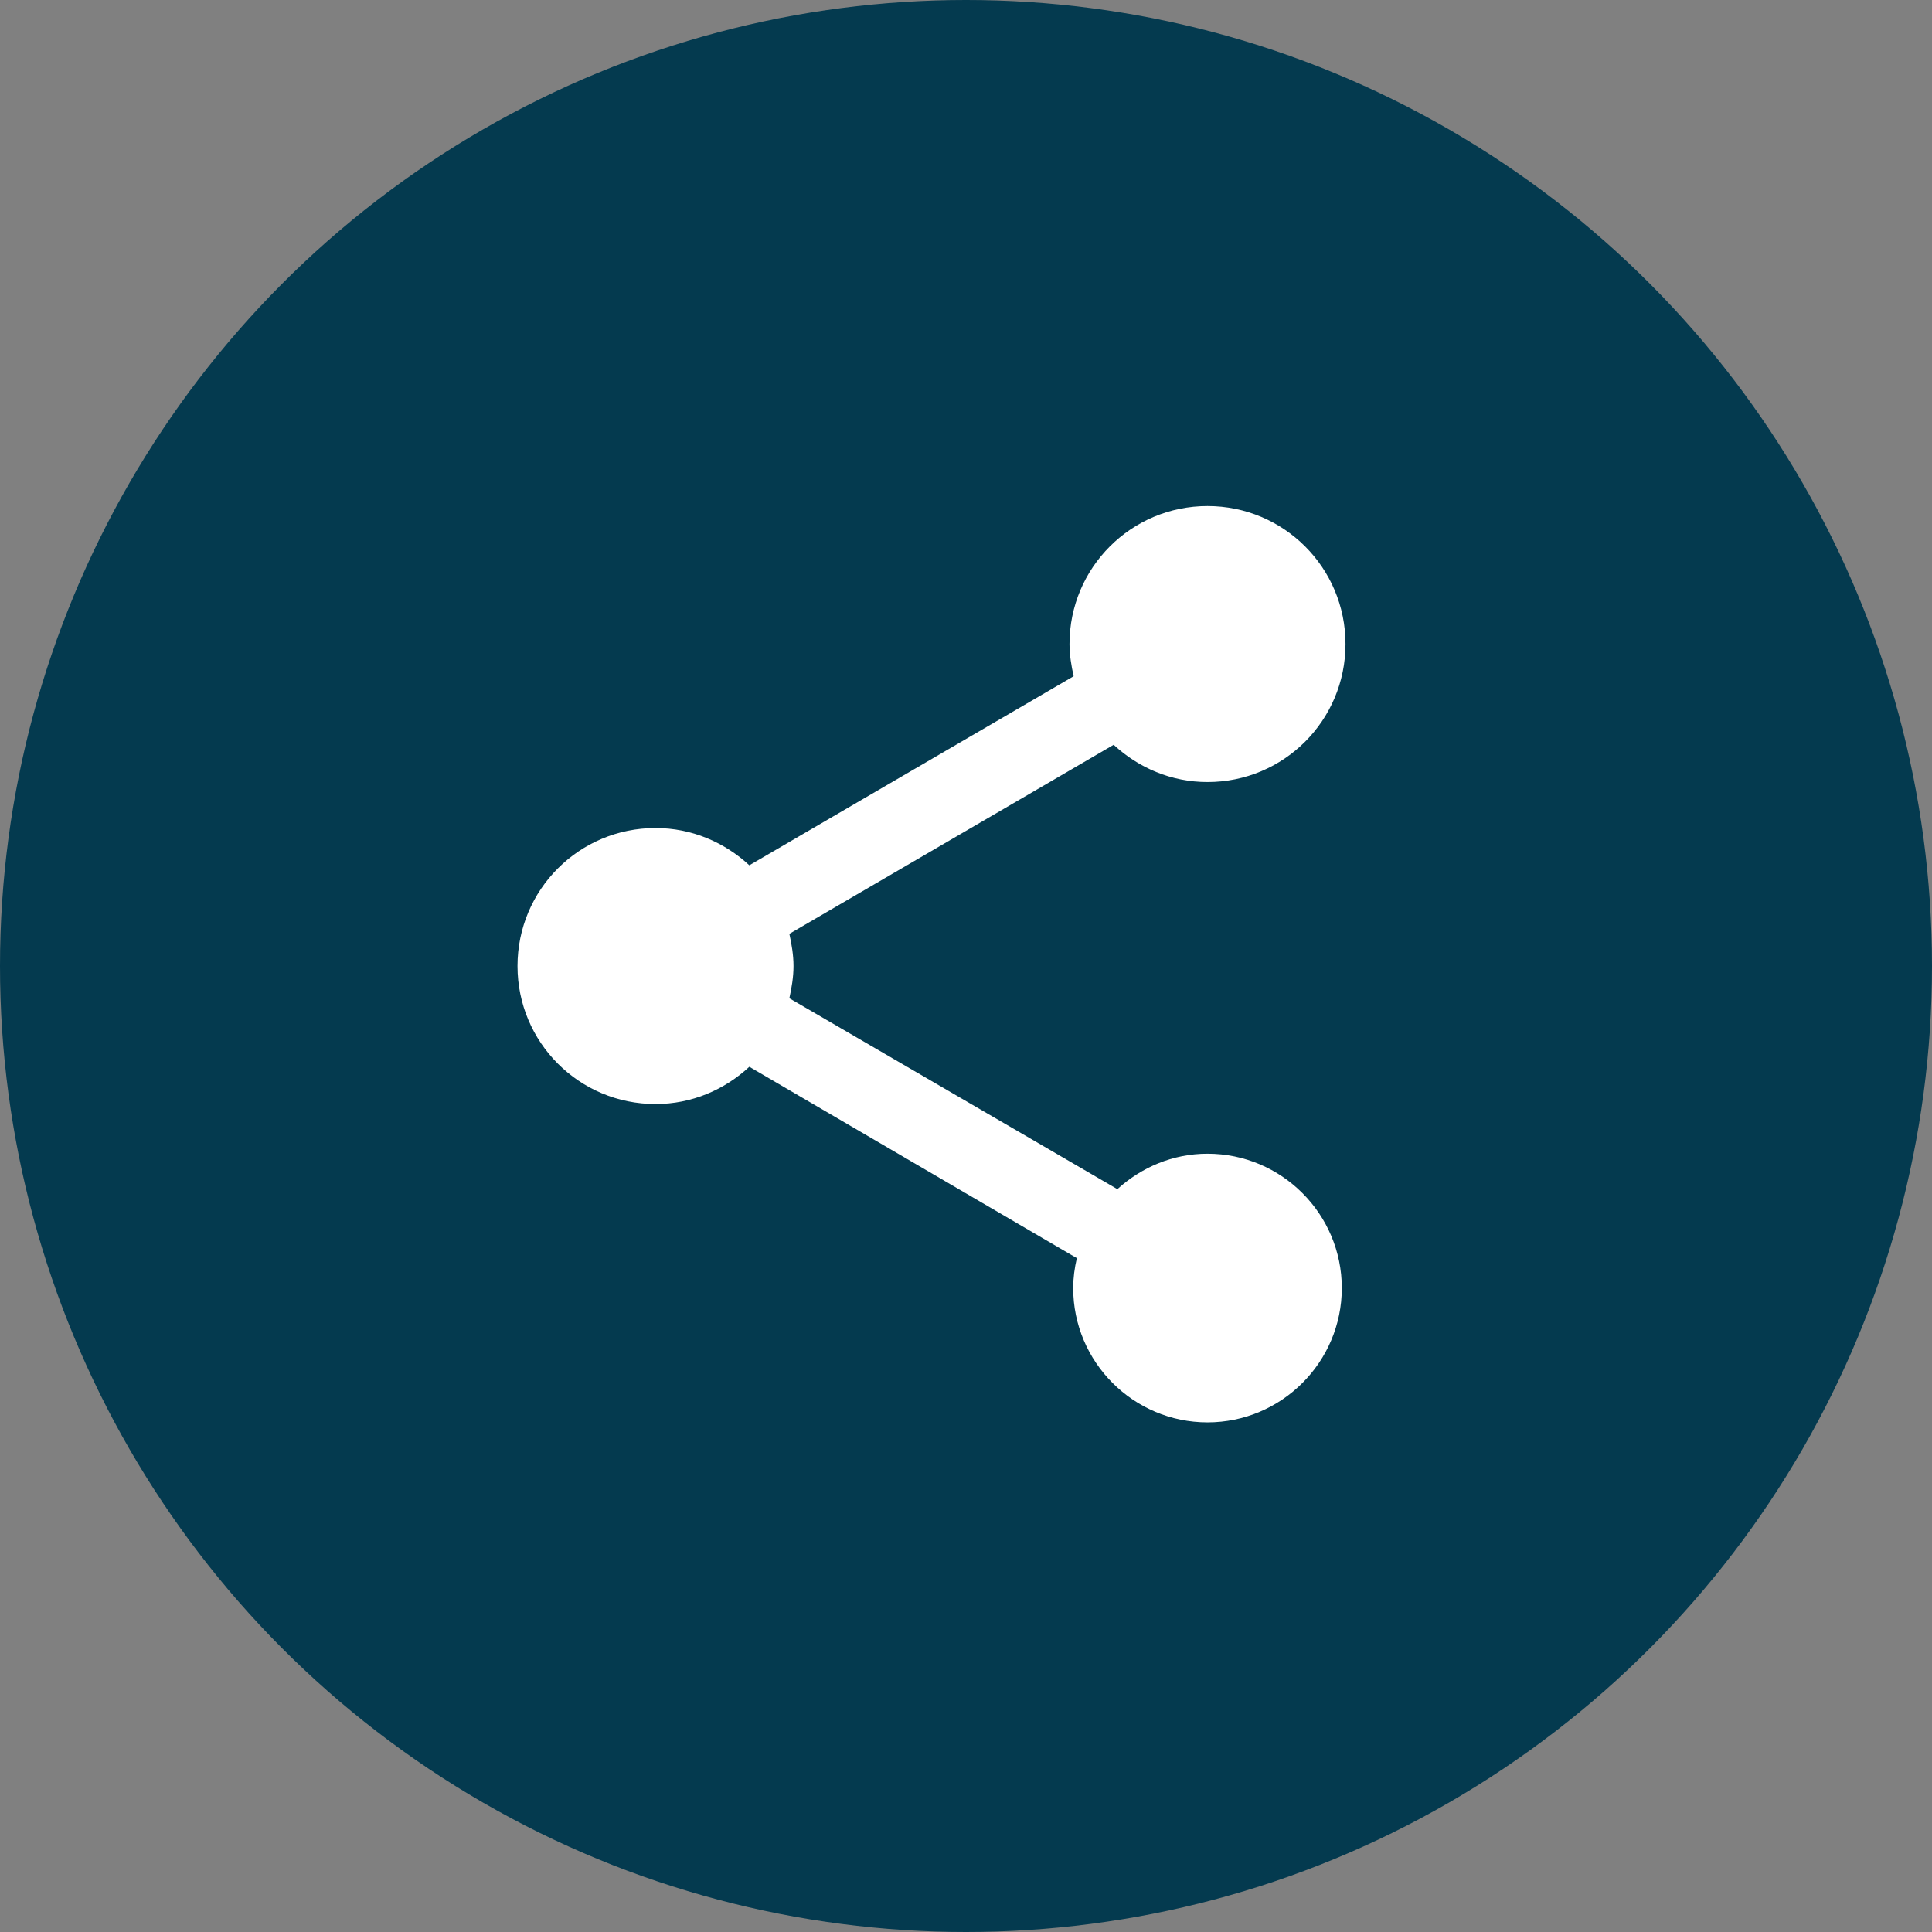
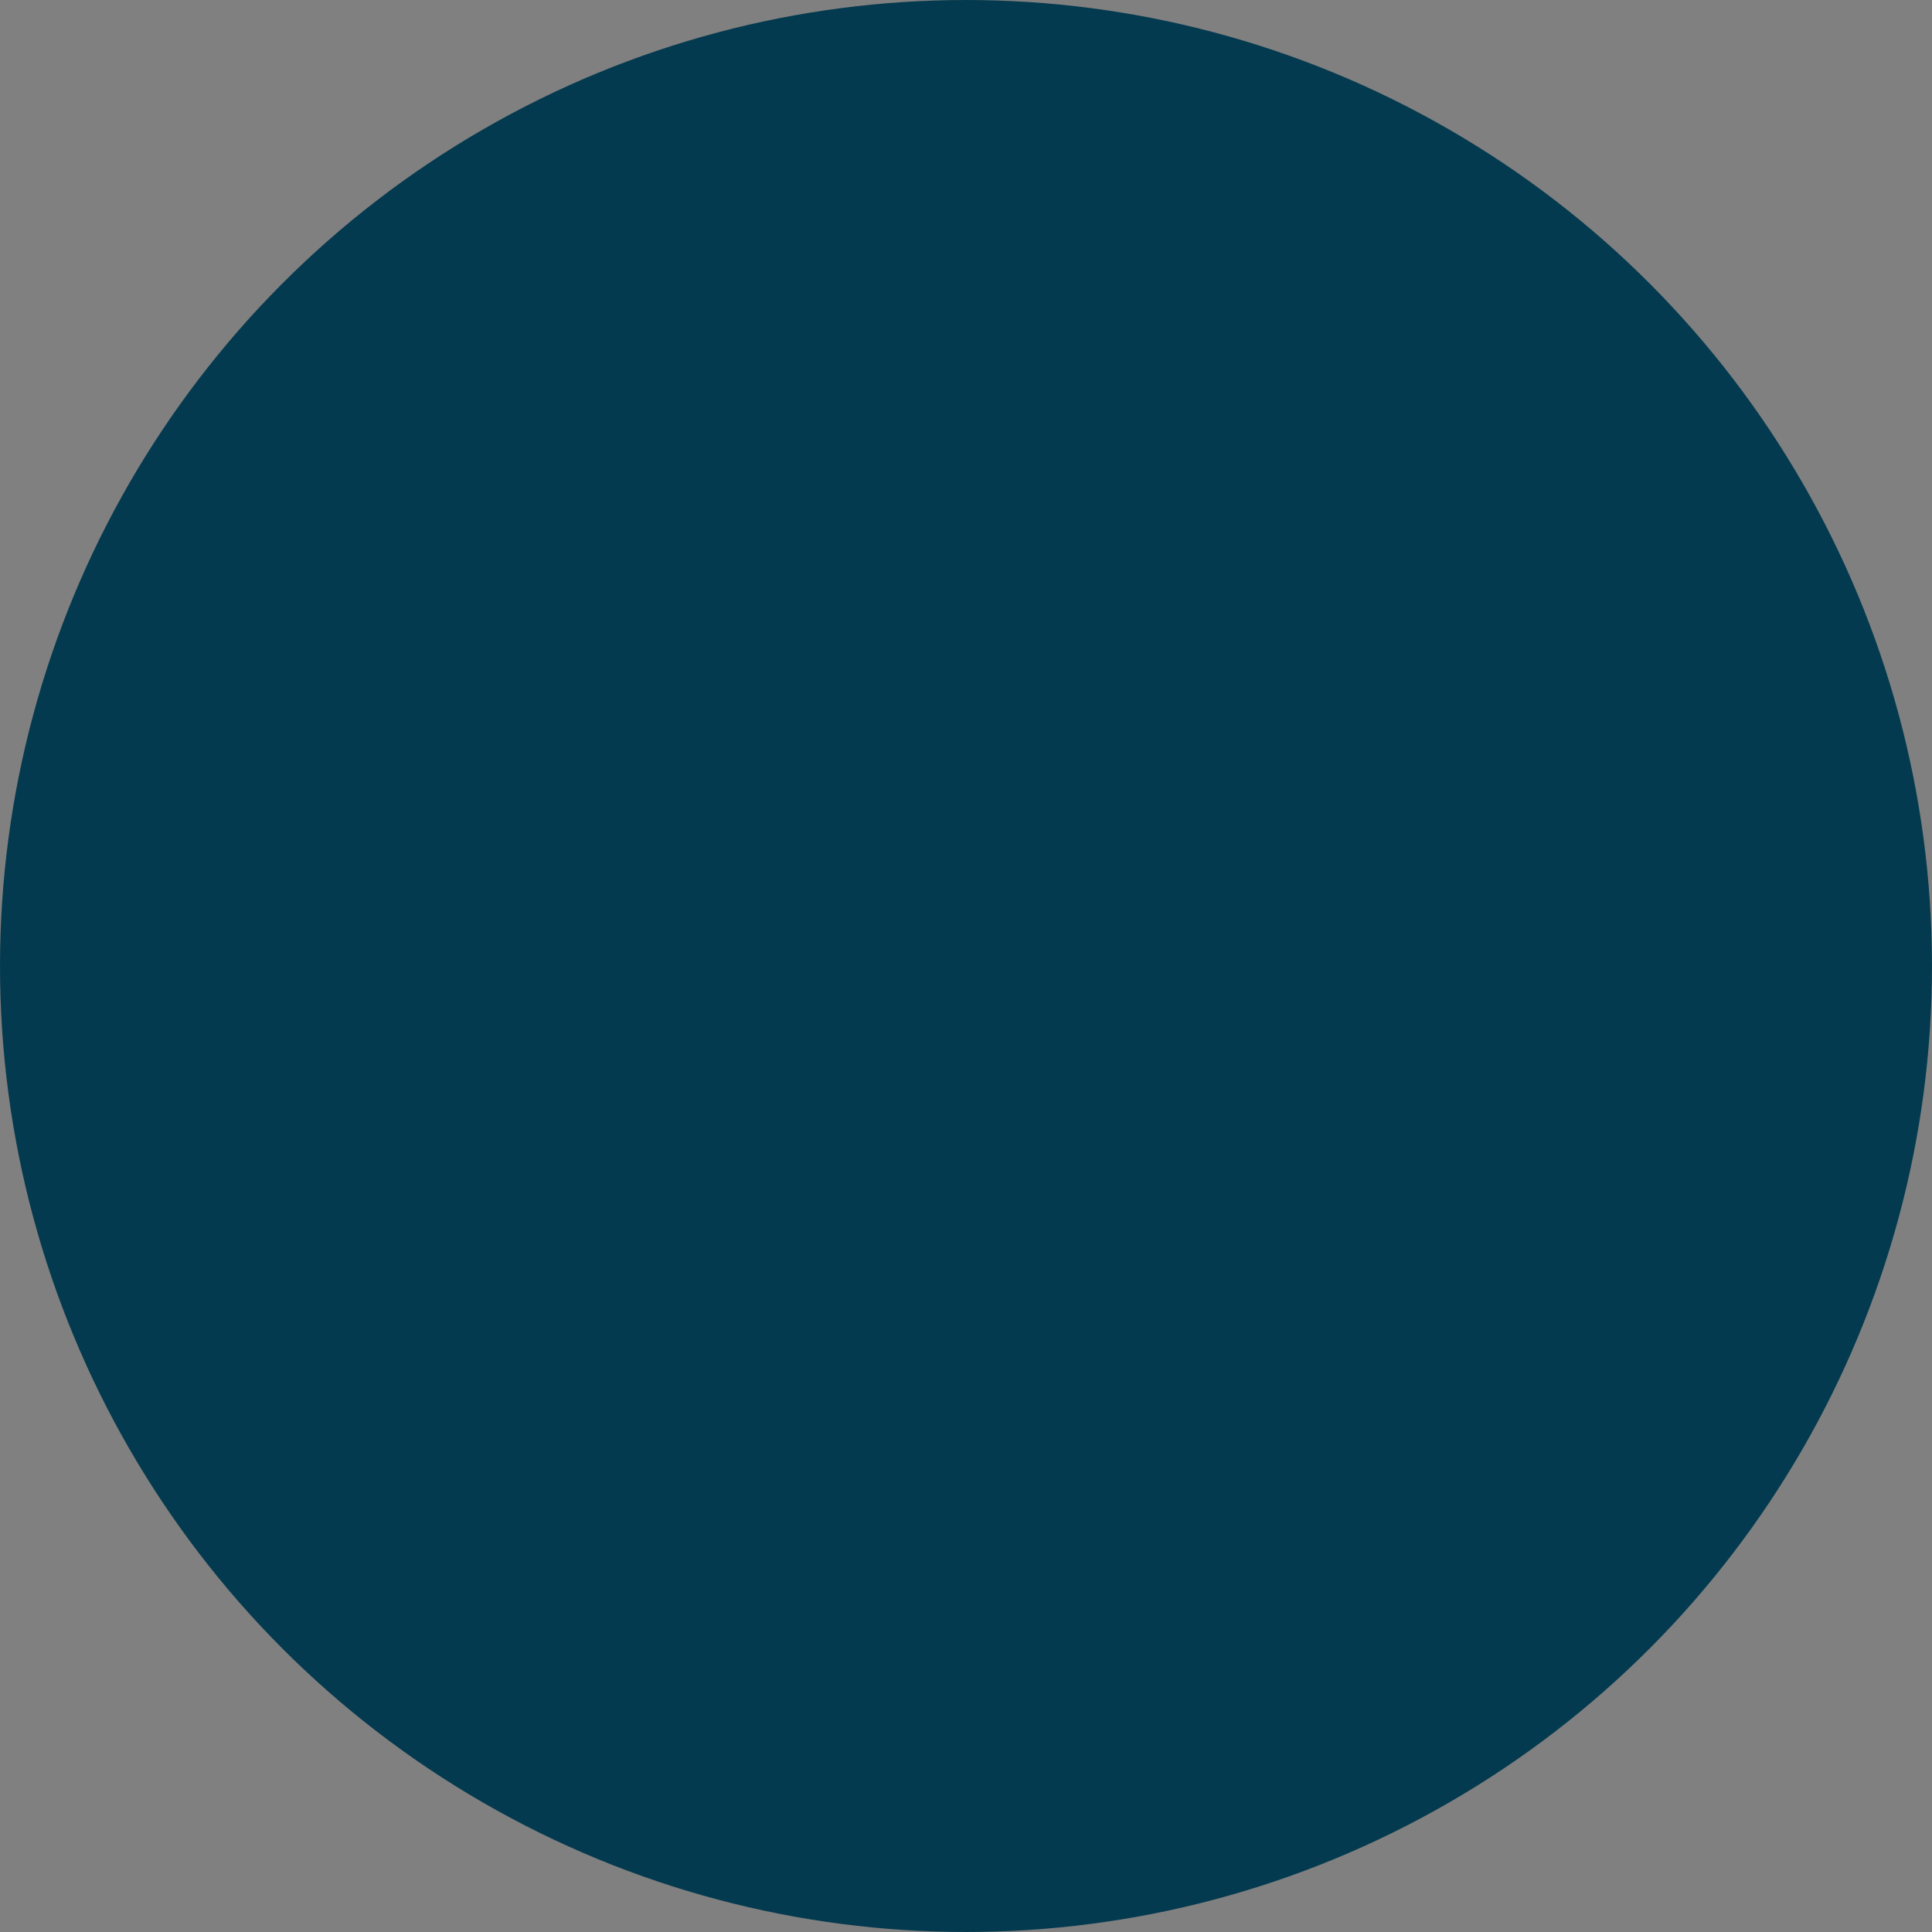
<svg xmlns="http://www.w3.org/2000/svg" width="56" height="56" viewBox="0 0 56 56" fill="none">
  <rect x="0" y="0" width="56" height="56" fill="#808080" stroke="none" />
  <circle cx="28" cy="28" r="28" fill="#043A4F" />
-   <path d="M35 33.441C33.987 33.441 33.08 33.841 32.387 34.468L22.88 28.935C22.947 28.628 23 28.321 23 28.001C23 27.681 22.947 27.375 22.88 27.068L32.28 21.588C33 22.255 33.947 22.668 35 22.668C37.213 22.668 39 20.881 39 18.668C39 16.455 37.213 14.668 35 14.668C32.787 14.668 31 16.455 31 18.668C31 18.988 31.053 19.295 31.12 19.601L21.72 25.081C21 24.415 20.053 24.001 19 24.001C16.787 24.001 15 25.788 15 28.001C15 30.215 16.787 32.001 19 32.001C20.053 32.001 21 31.588 21.72 30.921L31.213 36.468C31.147 36.748 31.107 37.041 31.107 37.335C31.107 39.481 32.853 41.228 35 41.228C37.147 41.228 38.893 39.481 38.893 37.335C38.893 35.188 37.147 33.441 35 33.441Z" fill="white" />
</svg>